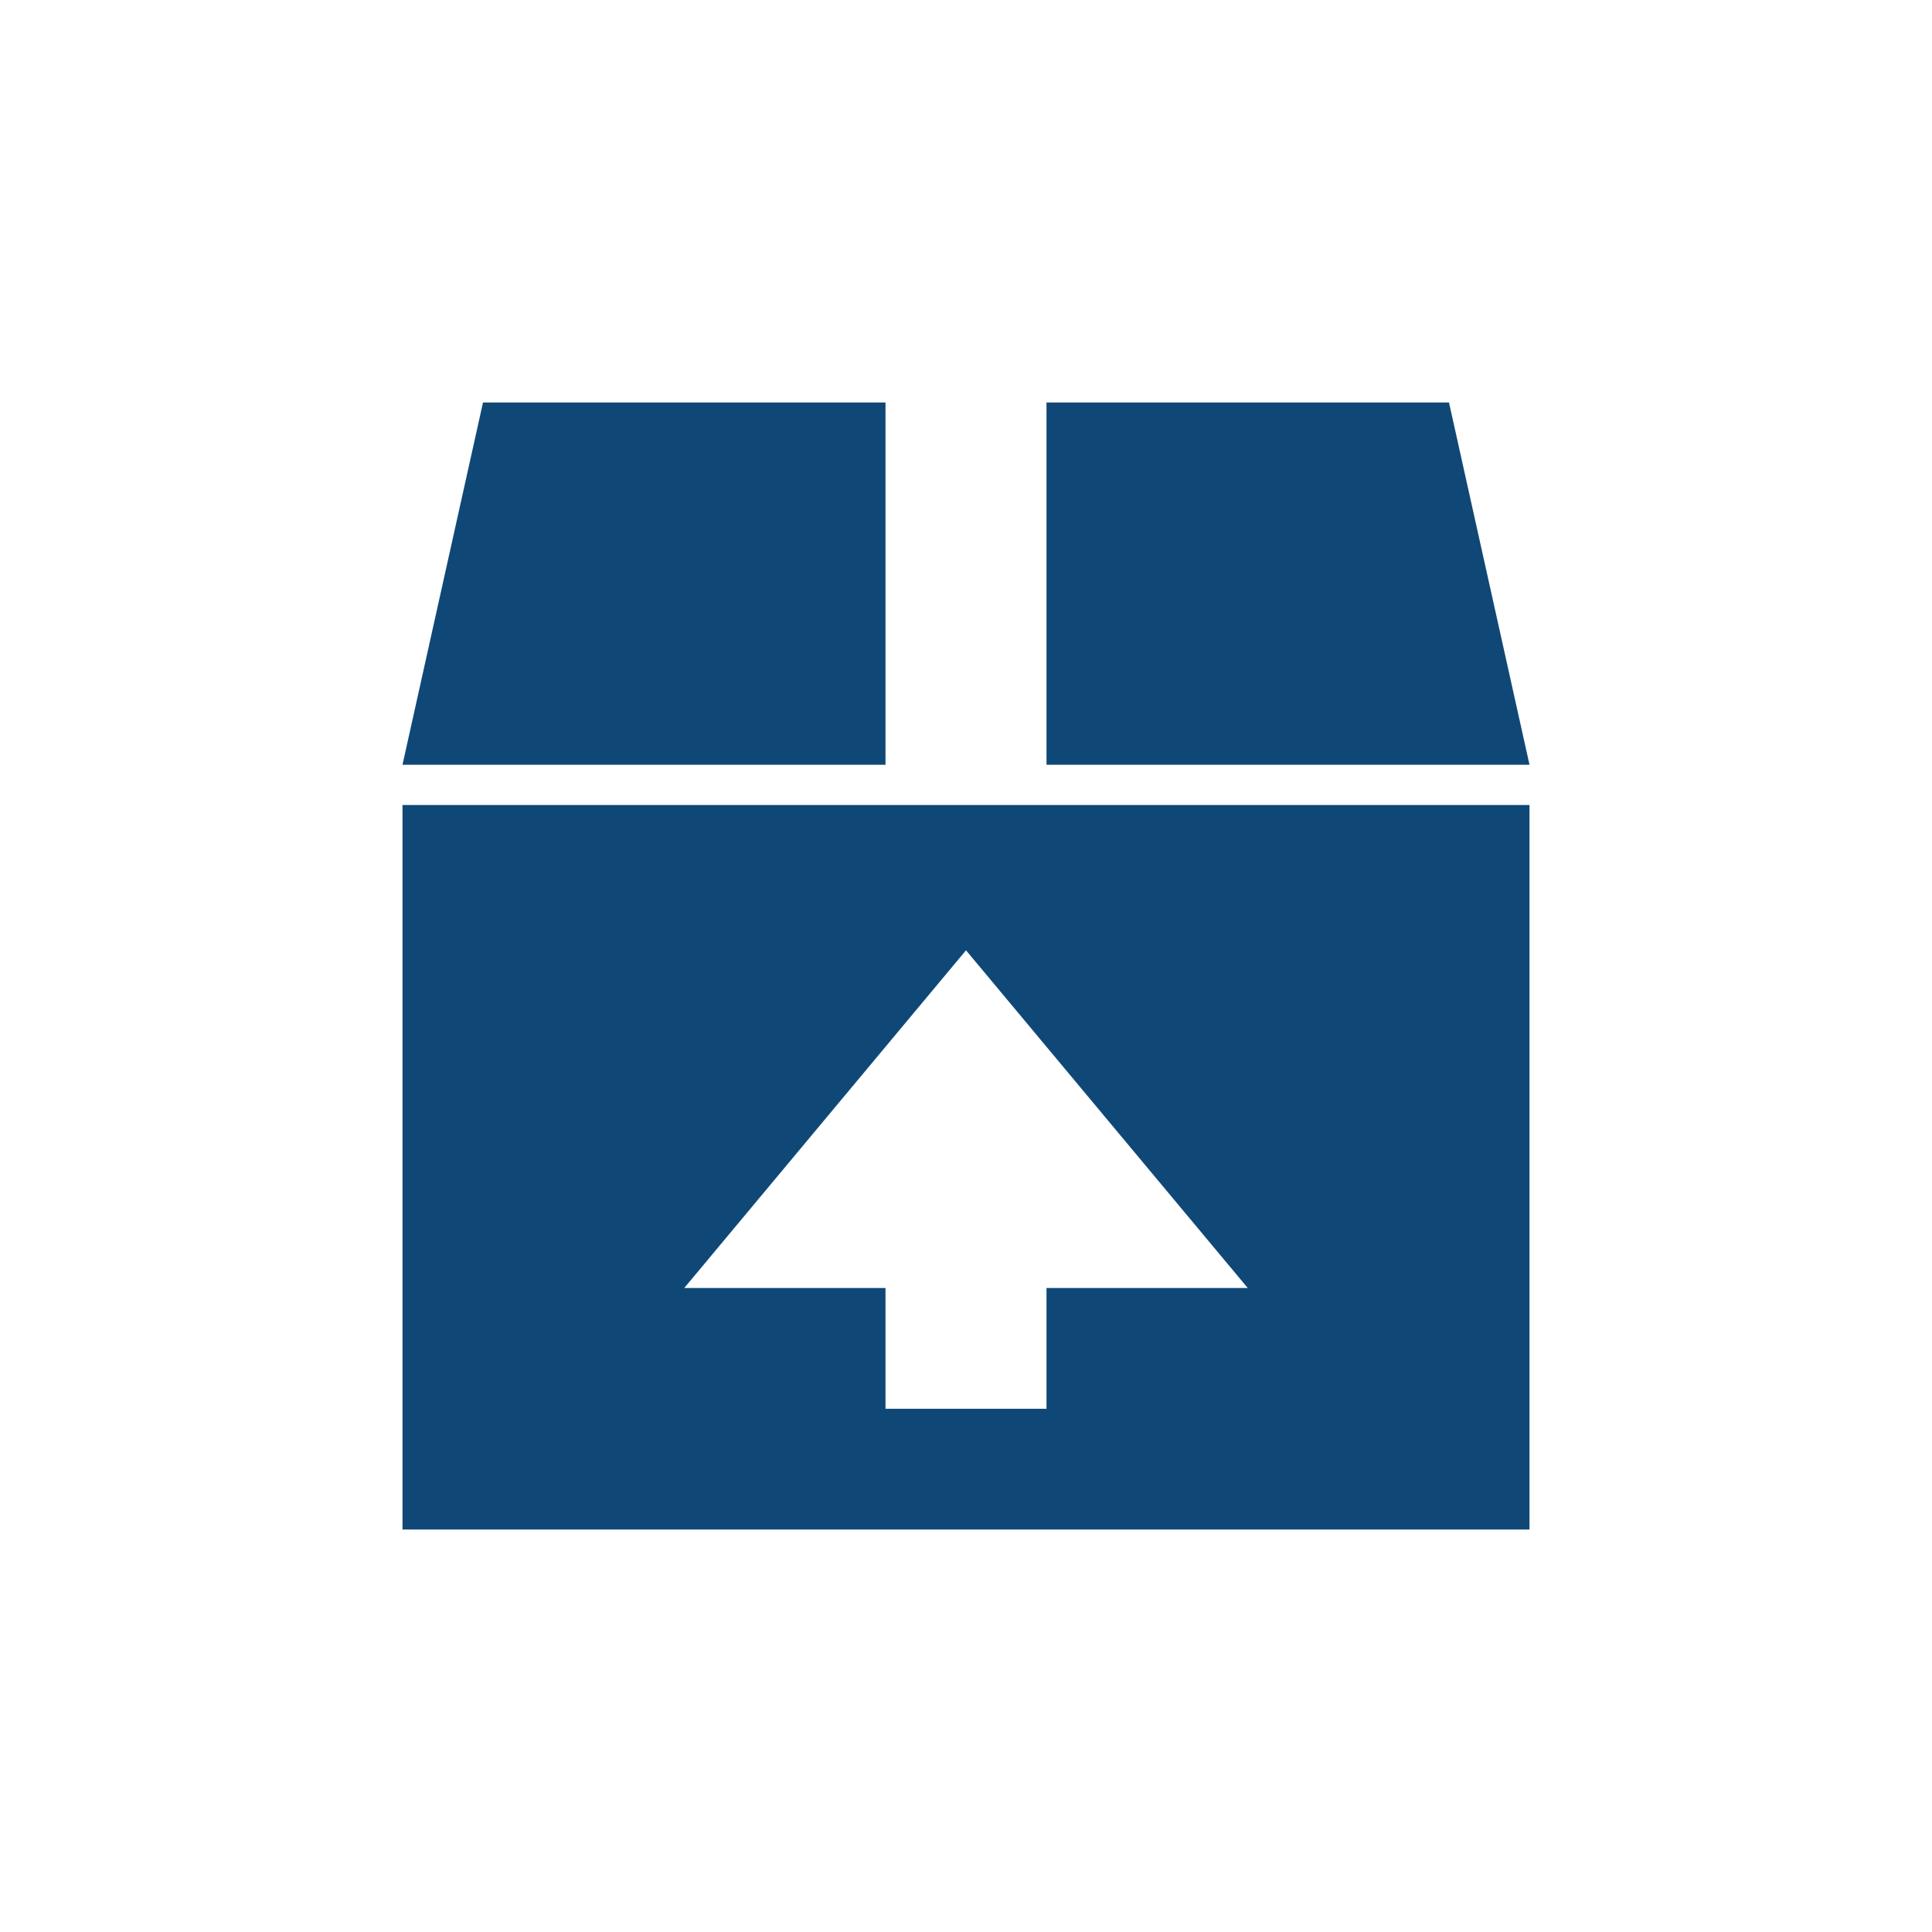
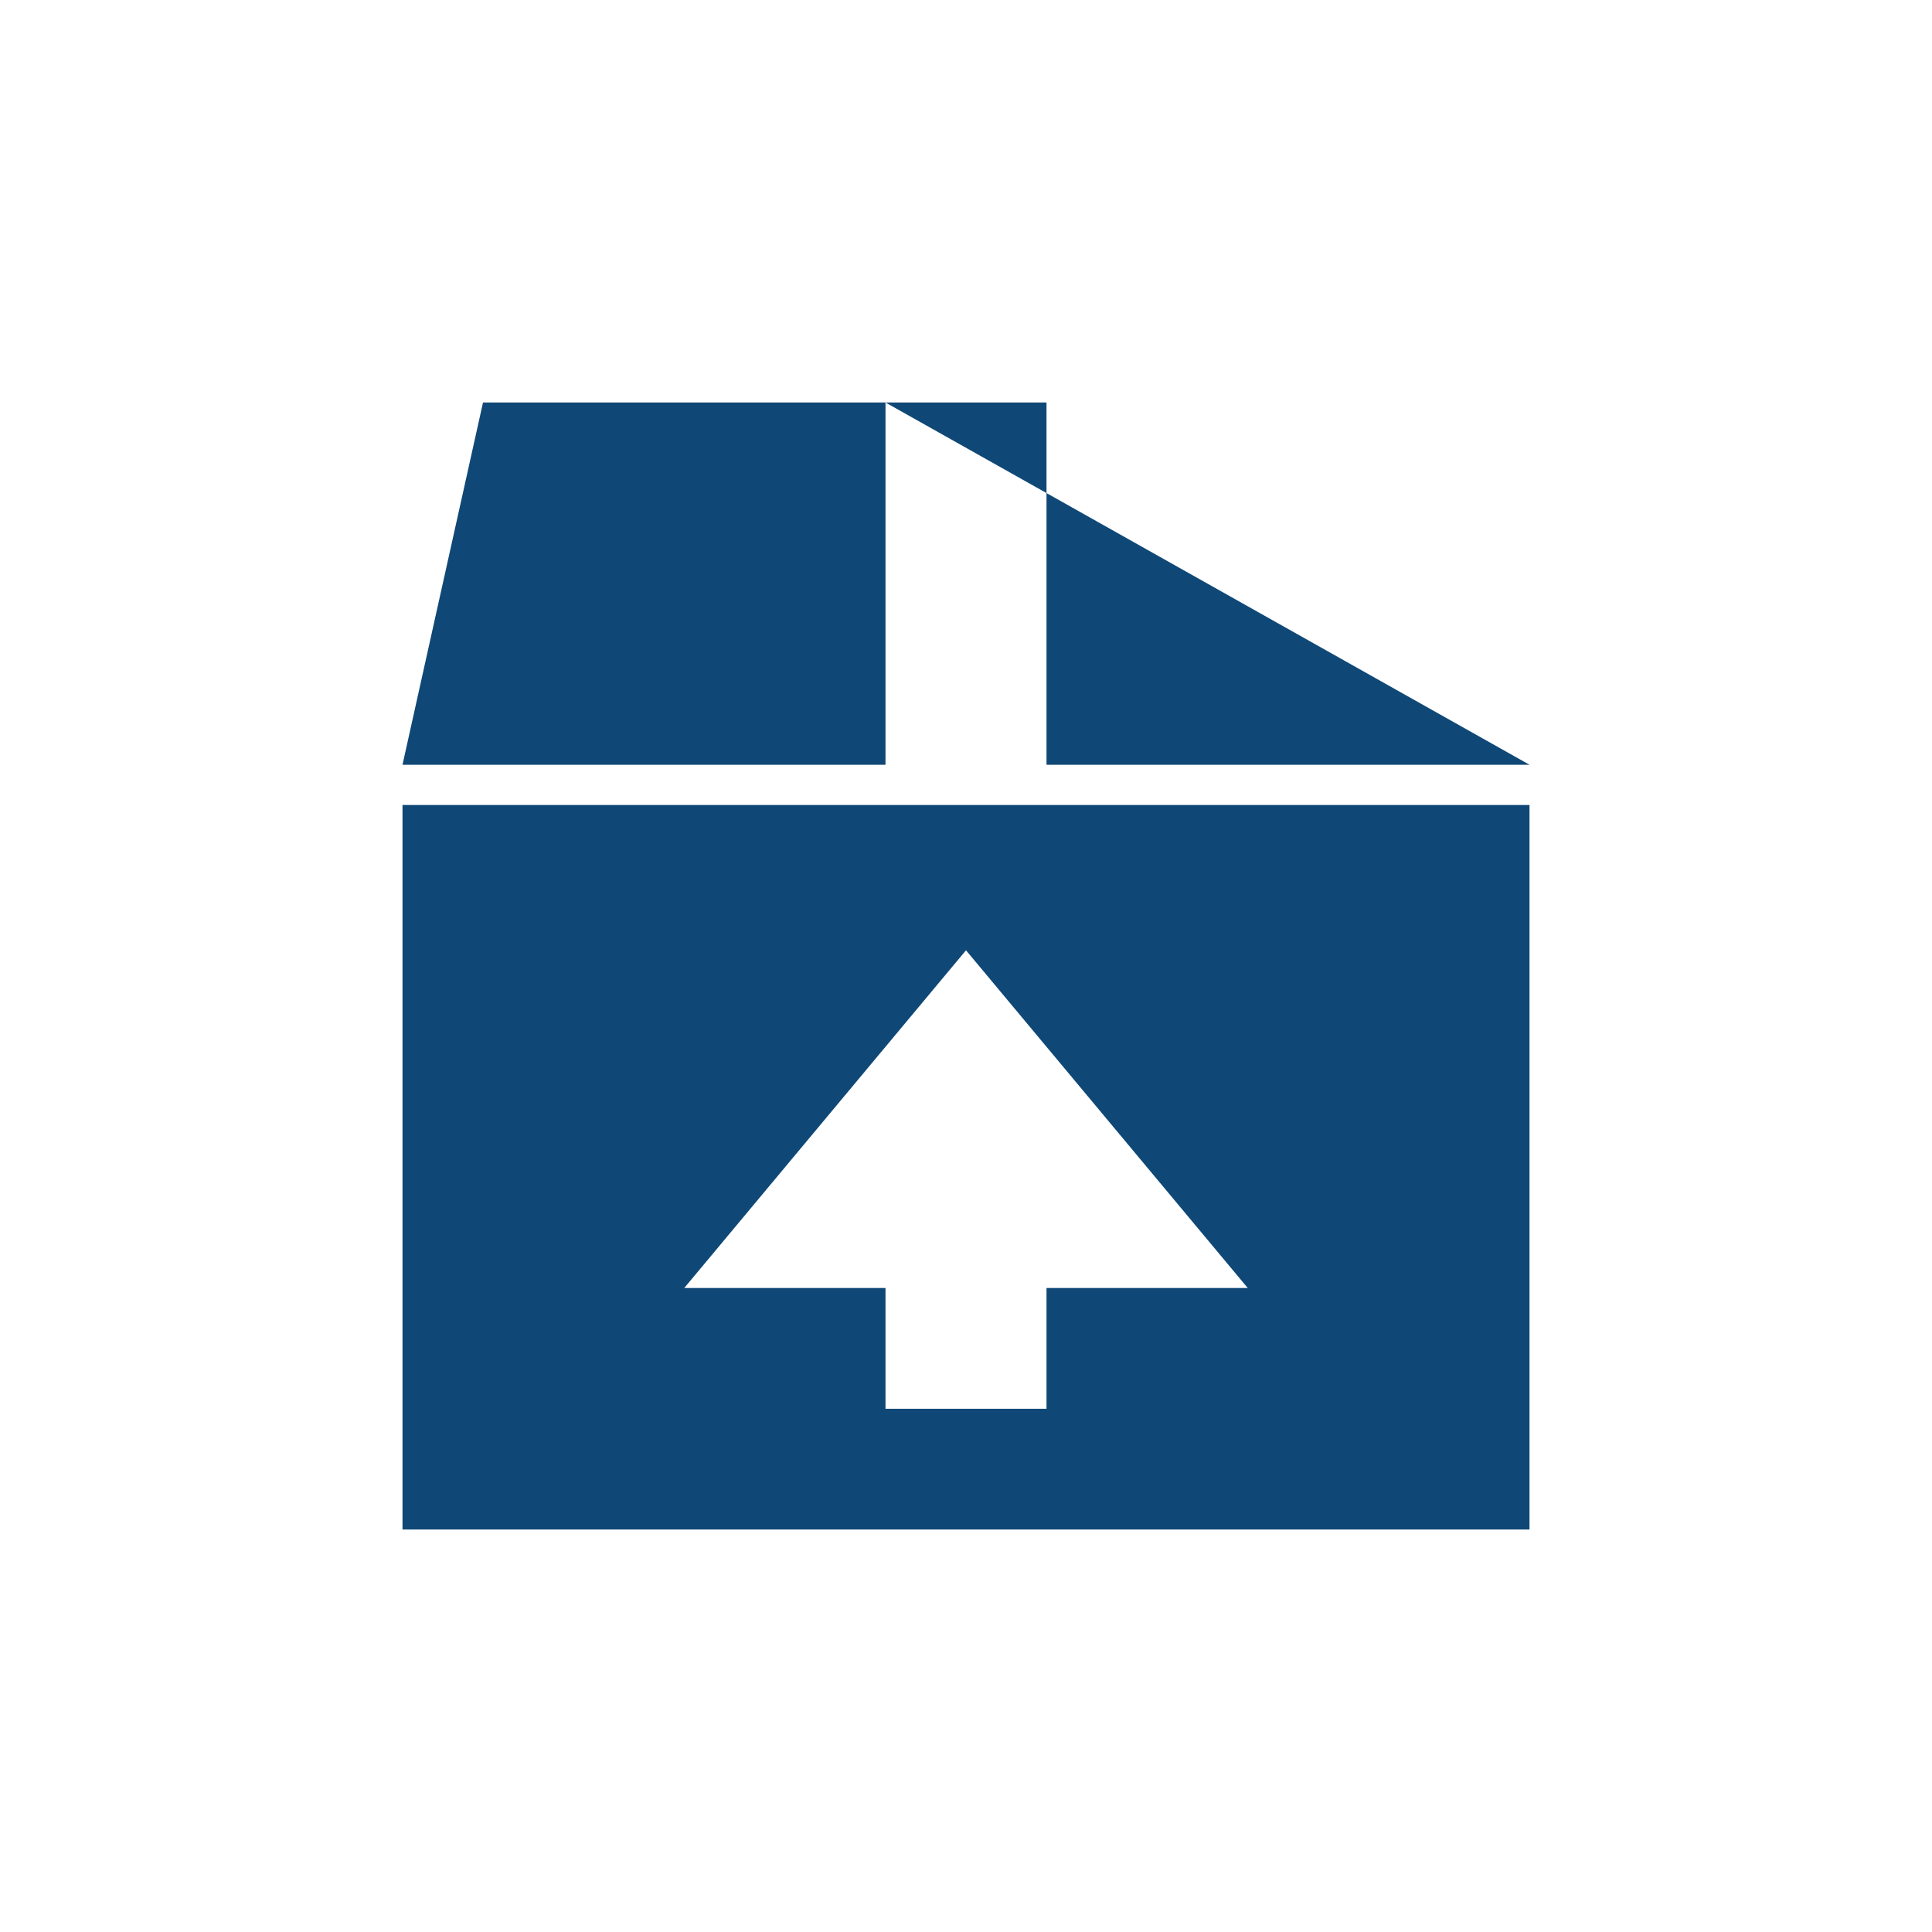
<svg xmlns="http://www.w3.org/2000/svg" id="Layer_1" data-name="Layer 1" viewBox="0 0 48 48">
  <defs>
    <style>.cls-1{fill:#0f4876;}</style>
  </defs>
  <title>Inventory</title>
-   <path id="Inventory" class="cls-1" d="M22,10H12l-2,9H22ZM36,10H26v9H38ZM10,38H38V20H10ZM24,23.61,31,32H26v3H22V32H17Z" />
+   <path id="Inventory" class="cls-1" d="M22,10H12l-2,9H22ZH26v9H38ZM10,38H38V20H10ZM24,23.61,31,32H26v3H22V32H17Z" />
</svg>